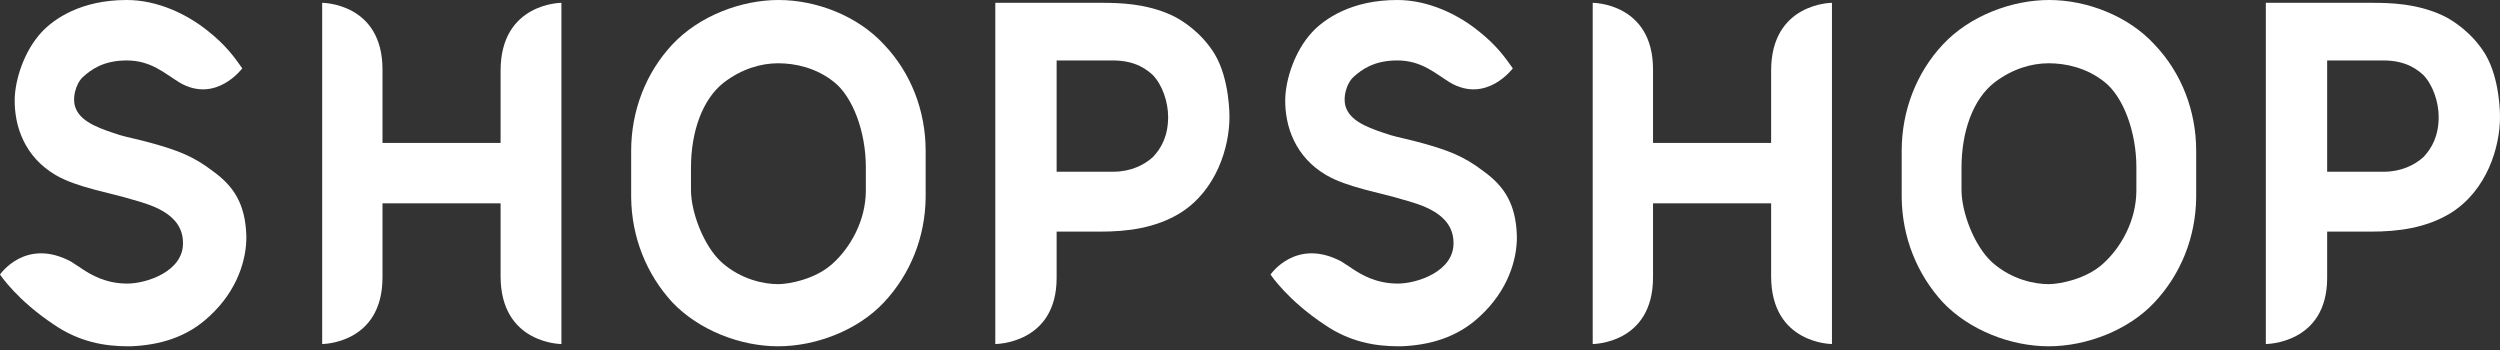
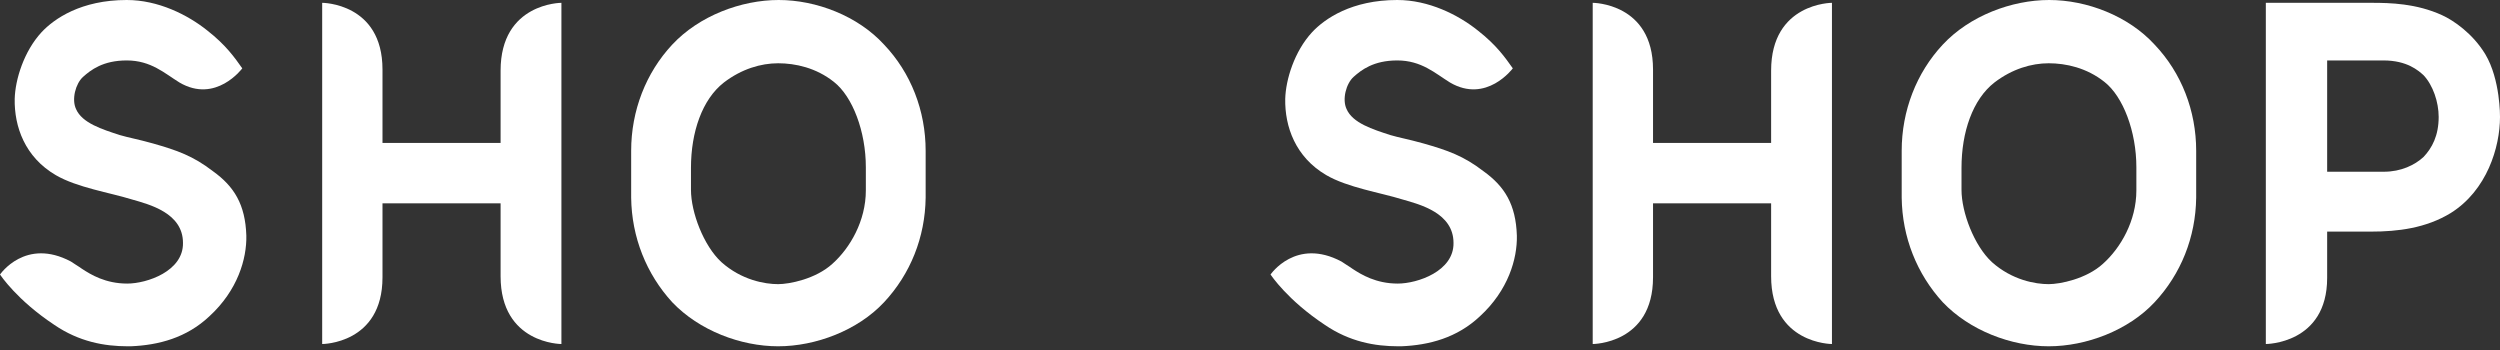
<svg xmlns="http://www.w3.org/2000/svg" width="350" height="49" viewBox="0 0 350 49" fill="none">
  <rect x="0" y="0" width="350" height="49" fill="#333333" stroke="none" />
  <path d="M17.882 48.48C18.024 48.48 18.166 48.48 18.308 48.48C22.21 48.322 26.113 47.293 29.306 44.288C33.28 40.65 34.558 36.221 34.487 32.979C34.345 28.629 32.784 26.098 29.803 23.963C27.036 21.828 24.765 21.037 21.43 20.088C19.159 19.455 18.095 19.297 16.747 18.902C14.334 18.111 11.495 17.241 10.644 15.264C10.005 13.919 10.573 11.705 11.637 10.756C12.702 9.807 14.405 8.462 17.74 8.462C21.146 8.462 23.062 10.281 25.12 11.547C30.229 14.552 33.919 9.569 33.919 9.569C32.855 8.067 31.648 6.327 29.023 4.271C26.255 2.056 22.14 0 17.74 0C11.354 0 7.593 2.61 5.819 4.508C3.335 7.197 2.129 11.151 2.058 13.84C1.987 17.715 3.477 21.986 7.806 24.517C10.786 26.257 15.398 26.968 18.45 27.917C20.933 28.629 25.617 29.815 25.617 34.007C25.688 37.961 20.578 39.701 17.811 39.701C14.76 39.701 12.702 38.436 11.495 37.645C11.07 37.329 10.005 36.696 9.934 36.617C3.548 33.216 0 38.436 0 38.436C0.071 38.515 2.342 41.995 7.593 45.474C11.07 47.847 14.618 48.48 17.882 48.48Z" fill="white" />
  <path d="M70.083 9.886C70.083 10.439 70.083 20.009 70.083 20.009H53.549C53.549 20.009 53.549 10.439 53.549 9.728C53.549 0.395 45.105 0.395 45.105 0.395V48.163C45.105 48.163 53.549 48.163 53.549 38.831C53.549 37.961 53.549 28.471 53.549 28.471H70.083C70.083 28.471 70.083 37.724 70.083 38.673C70.083 48.163 78.598 48.163 78.598 48.163V0.395C78.598 0.395 70.083 0.395 70.083 9.886Z" fill="white" />
  <path d="M129.591 21.116C129.591 15.501 127.533 10.202 123.772 6.248C120.082 2.214 114.264 0 109.012 0C103.761 0 97.872 2.214 94.111 6.248C90.421 10.202 88.363 15.501 88.363 21.116V27.68C88.434 33.216 90.492 38.357 94.111 42.311C97.872 46.265 103.69 48.48 108.942 48.48C114.193 48.48 120.082 46.265 123.772 42.311C127.462 38.357 129.52 33.216 129.591 27.68V21.116ZM121.218 26.652C121.218 30.923 119.018 34.719 116.534 36.933C114.193 39.069 110.503 39.78 108.942 39.78C107.097 39.78 103.832 39.227 100.994 36.696C98.51 34.402 96.736 29.736 96.736 26.573V23.488C96.736 18.506 98.297 13.919 101.349 11.547C103.832 9.648 106.529 8.858 108.942 8.858C111.354 8.858 114.264 9.49 116.747 11.467C119.373 13.524 121.218 18.427 121.218 23.41V26.652Z" fill="white" />
-   <path d="M170.068 7.592C168.294 4.666 165.597 2.847 164.036 2.135C160.417 0.475 156.727 0.395 154.173 0.395H139.342V48.163C139.342 48.163 147.928 48.163 147.928 38.91C147.928 38.594 147.928 32.425 147.928 32.425H154.102C157.791 32.425 161.765 31.951 165.242 29.815C170.28 26.652 172.125 20.641 172.125 16.371C172.125 16.371 172.196 11.151 170.068 7.592ZM163.539 16.371C163.539 18.981 162.617 20.721 161.41 21.986C160.204 23.093 158.288 24.042 155.876 24.042H147.928V8.462H155.805C159.14 8.462 160.701 9.886 161.41 10.518C162.759 11.942 163.539 14.315 163.539 16.371Z" fill="white" />
  <path d="M195.756 48.48C195.898 48.48 196.04 48.48 196.182 48.48C200.085 48.322 203.988 47.293 207.181 44.288C211.155 40.65 212.432 36.221 212.361 32.979C212.219 28.629 210.658 26.098 207.678 23.963C204.91 21.828 202.639 21.037 199.304 20.088C197.034 19.455 195.969 19.297 194.621 18.902C192.208 18.111 189.37 17.241 188.518 15.264C187.88 13.919 188.447 11.705 189.512 10.756C190.576 9.807 192.279 8.462 195.614 8.462C199.02 8.462 200.936 10.281 202.994 11.547C208.103 14.552 211.793 9.569 211.793 9.569C210.729 8.067 209.523 6.327 206.897 4.271C204.13 2.056 200.014 0 195.614 0C189.228 0 185.467 2.61 183.693 4.508C181.209 7.197 180.003 11.151 179.932 13.84C179.861 17.715 181.351 21.986 185.68 24.517C188.66 26.257 193.273 26.968 196.324 27.917C198.808 28.629 203.491 29.815 203.491 34.007C203.562 37.961 198.453 39.701 195.685 39.701C192.634 39.701 190.576 38.436 189.37 37.645C188.944 37.329 187.88 36.696 187.809 36.617C181.422 33.216 177.874 38.436 177.874 38.436C177.945 38.515 180.216 41.995 185.467 45.474C188.944 47.847 192.492 48.48 195.756 48.48Z" fill="white" />
  <path d="M247.957 9.886C247.957 10.439 247.957 20.009 247.957 20.009H231.424C231.424 20.009 231.424 10.439 231.424 9.728C231.424 0.395 222.979 0.395 222.979 0.395V48.163C222.979 48.163 231.424 48.163 231.424 38.831C231.424 37.961 231.424 28.471 231.424 28.471H247.957C247.957 28.471 247.957 37.724 247.957 38.673C247.957 48.163 256.473 48.163 256.473 48.163V0.395C256.473 0.395 247.957 0.395 247.957 9.886Z" fill="white" />
  <path d="M307.465 21.116C307.465 15.501 305.407 10.202 301.646 6.248C297.957 2.214 292.138 0 286.887 0C281.636 0 275.746 2.214 271.985 6.248C268.295 10.202 266.237 15.501 266.237 21.116V27.68C266.308 33.216 268.366 38.357 271.985 42.311C275.746 46.265 281.565 48.48 286.816 48.48C292.067 48.48 297.957 46.265 301.646 42.311C305.336 38.357 307.394 33.216 307.465 27.68V21.116ZM299.092 26.652C299.092 30.923 296.892 34.719 294.409 36.933C292.067 39.069 288.377 39.78 286.816 39.78C284.971 39.78 281.707 39.227 278.868 36.696C276.385 34.402 274.611 29.736 274.611 26.573V23.488C274.611 18.506 276.172 13.919 279.223 11.547C281.707 9.648 284.403 8.858 286.816 8.858C289.228 8.858 292.138 9.49 294.621 11.467C297.247 13.524 299.092 18.427 299.092 23.41V26.652Z" fill="white" />
  <path d="M347.942 7.592C346.168 4.666 343.471 2.847 341.91 2.135C338.291 0.475 334.601 0.395 332.047 0.395H317.216V48.163C317.216 48.163 325.802 48.163 325.802 38.91C325.802 38.594 325.802 32.425 325.802 32.425H331.976C335.666 32.425 339.639 31.951 343.117 29.815C348.155 26.652 350 20.641 350 16.371C350 16.371 350.071 11.151 347.942 7.592ZM341.414 16.371C341.414 18.981 340.491 20.721 339.285 21.986C338.078 23.093 336.162 24.042 333.75 24.042H325.802V8.462H333.679C337.014 8.462 338.575 9.886 339.285 10.518C340.633 11.942 341.414 14.315 341.414 16.371Z" fill="white" />
</svg>